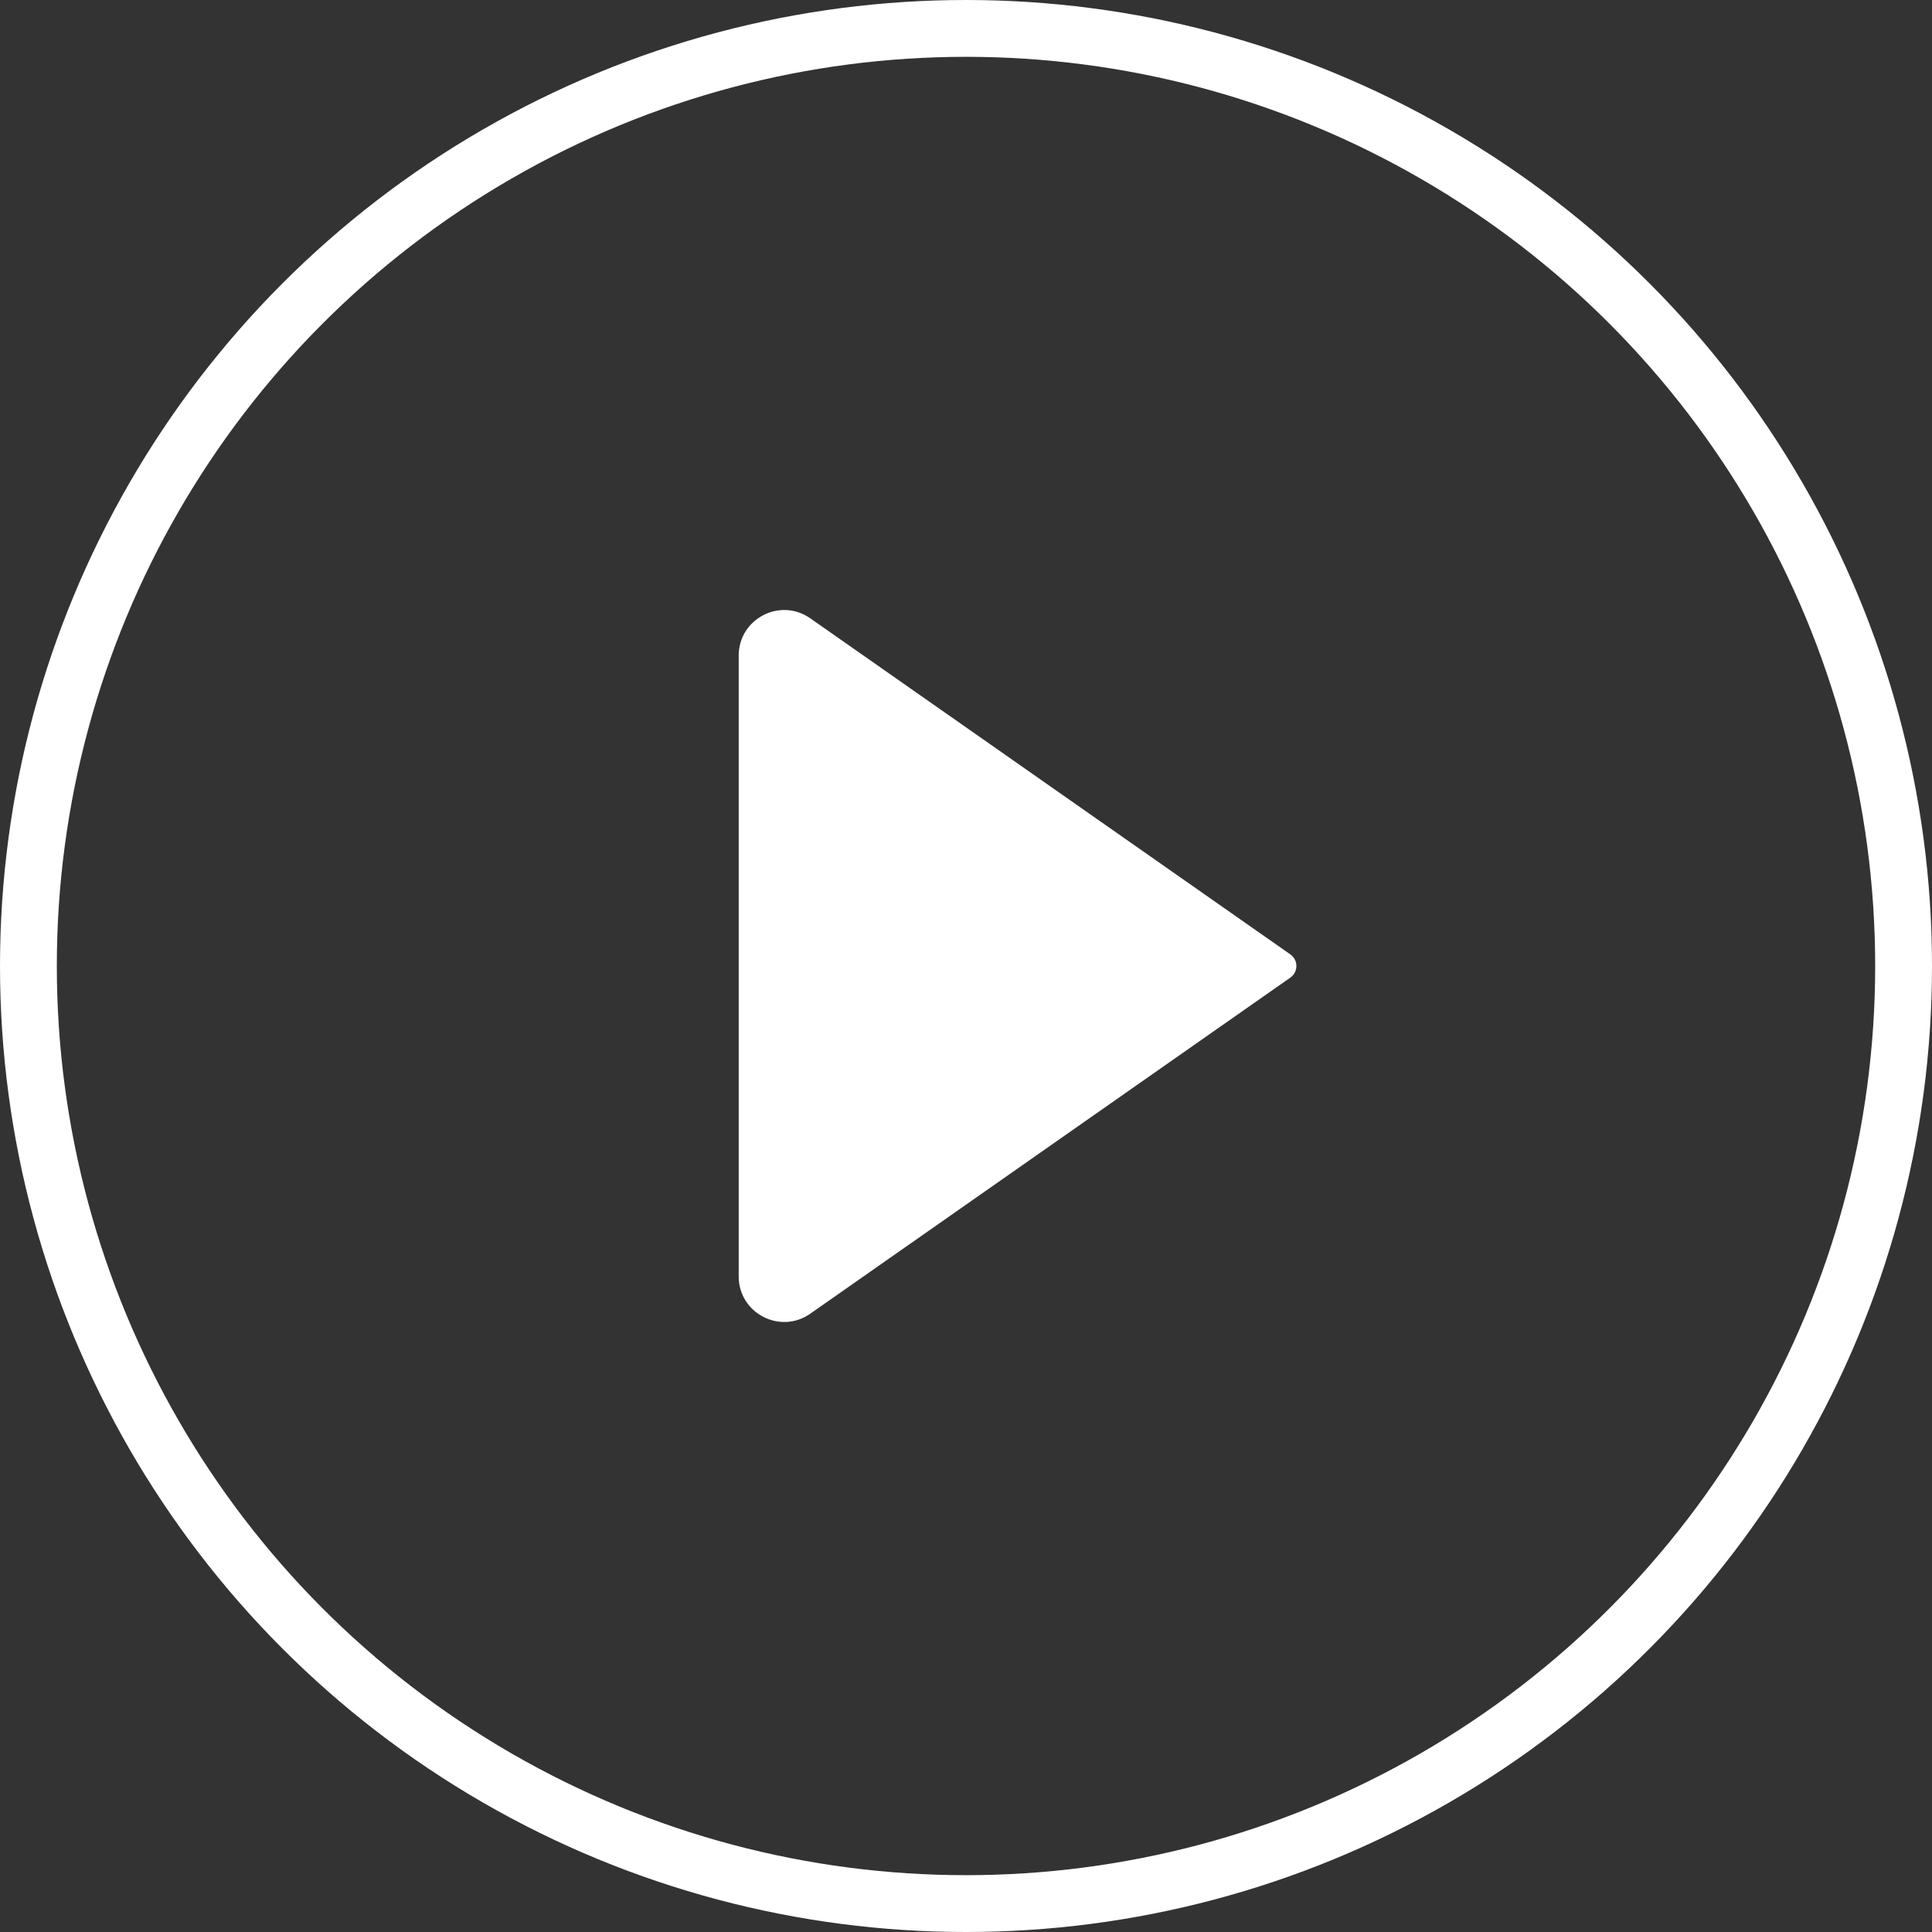
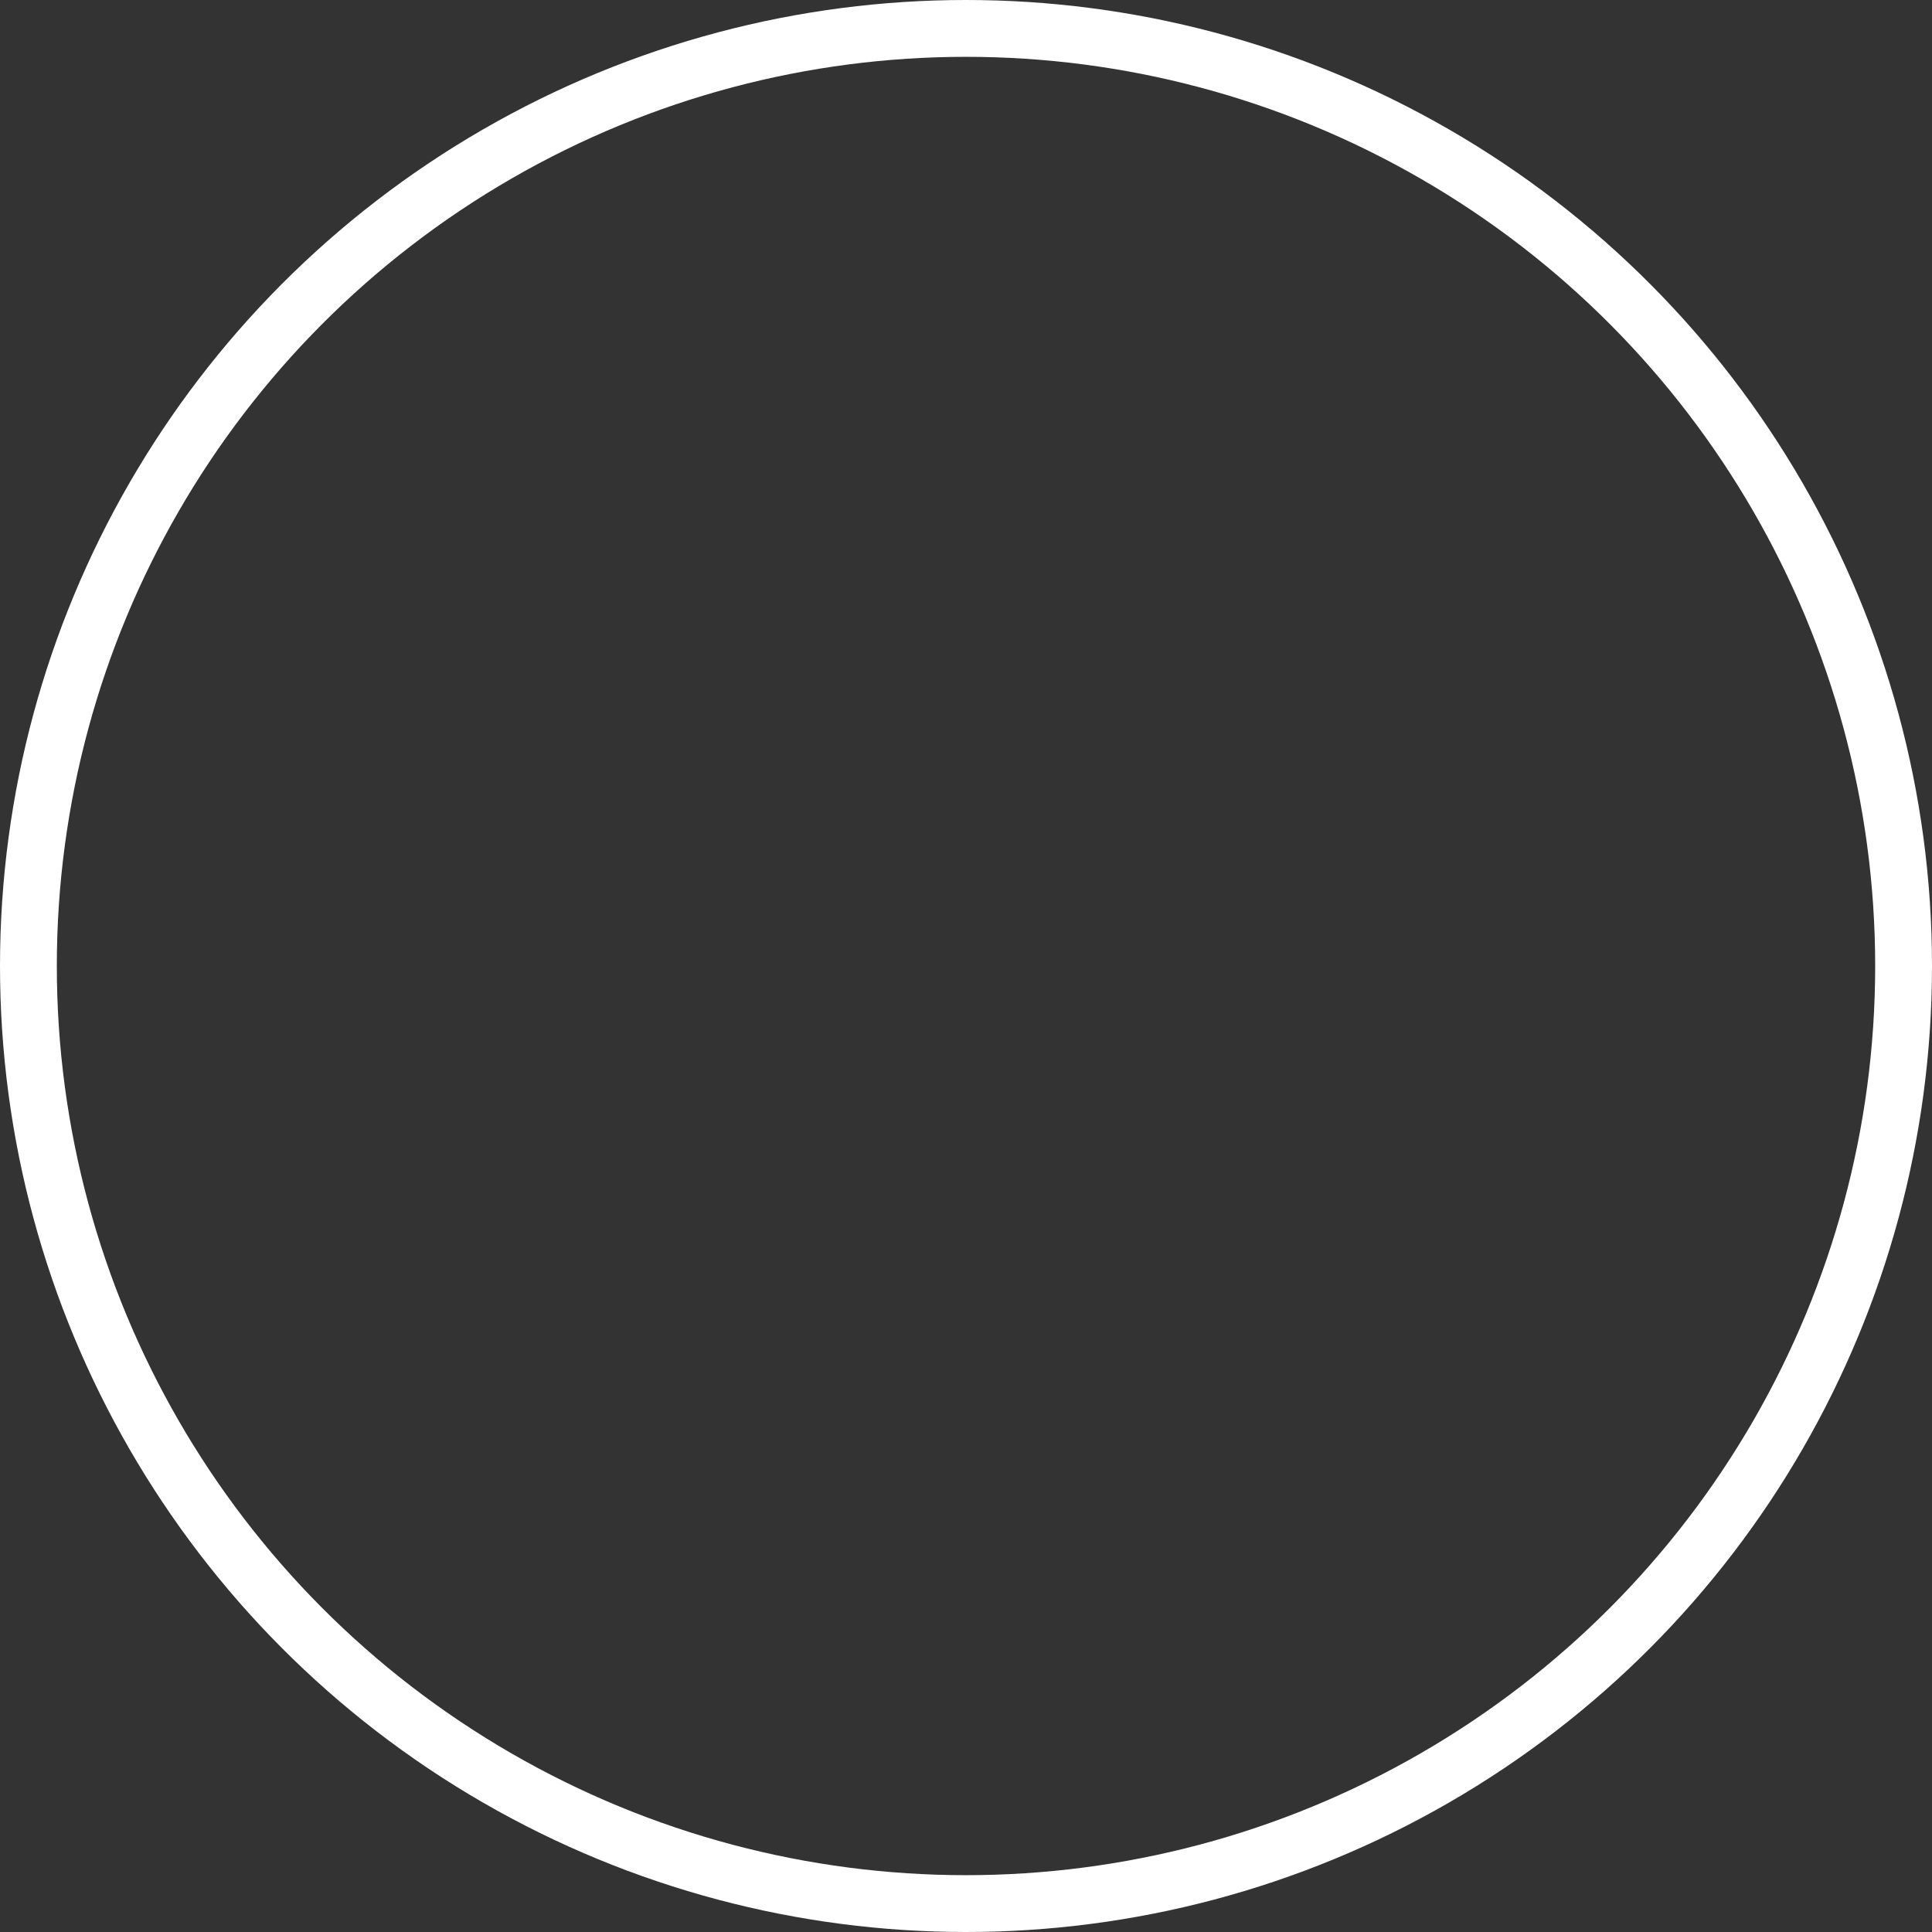
<svg xmlns="http://www.w3.org/2000/svg" width="34" height="34" viewBox="0 0 34 34" fill="none">
  <rect x="0" y="0" width="34" height="34" fill="#333333" stroke="none" />
-   <path d="M22.707 16.795L14.259 10.881C13.729 10.51 13 10.889 13 11.537V22.463C13 23.111 13.729 23.49 14.259 23.119L22.707 17.205C22.85 17.105 22.85 16.895 22.707 16.795Z" fill="white" />
  <circle cx="17" cy="17" r="16.5" stroke="white" />
</svg>